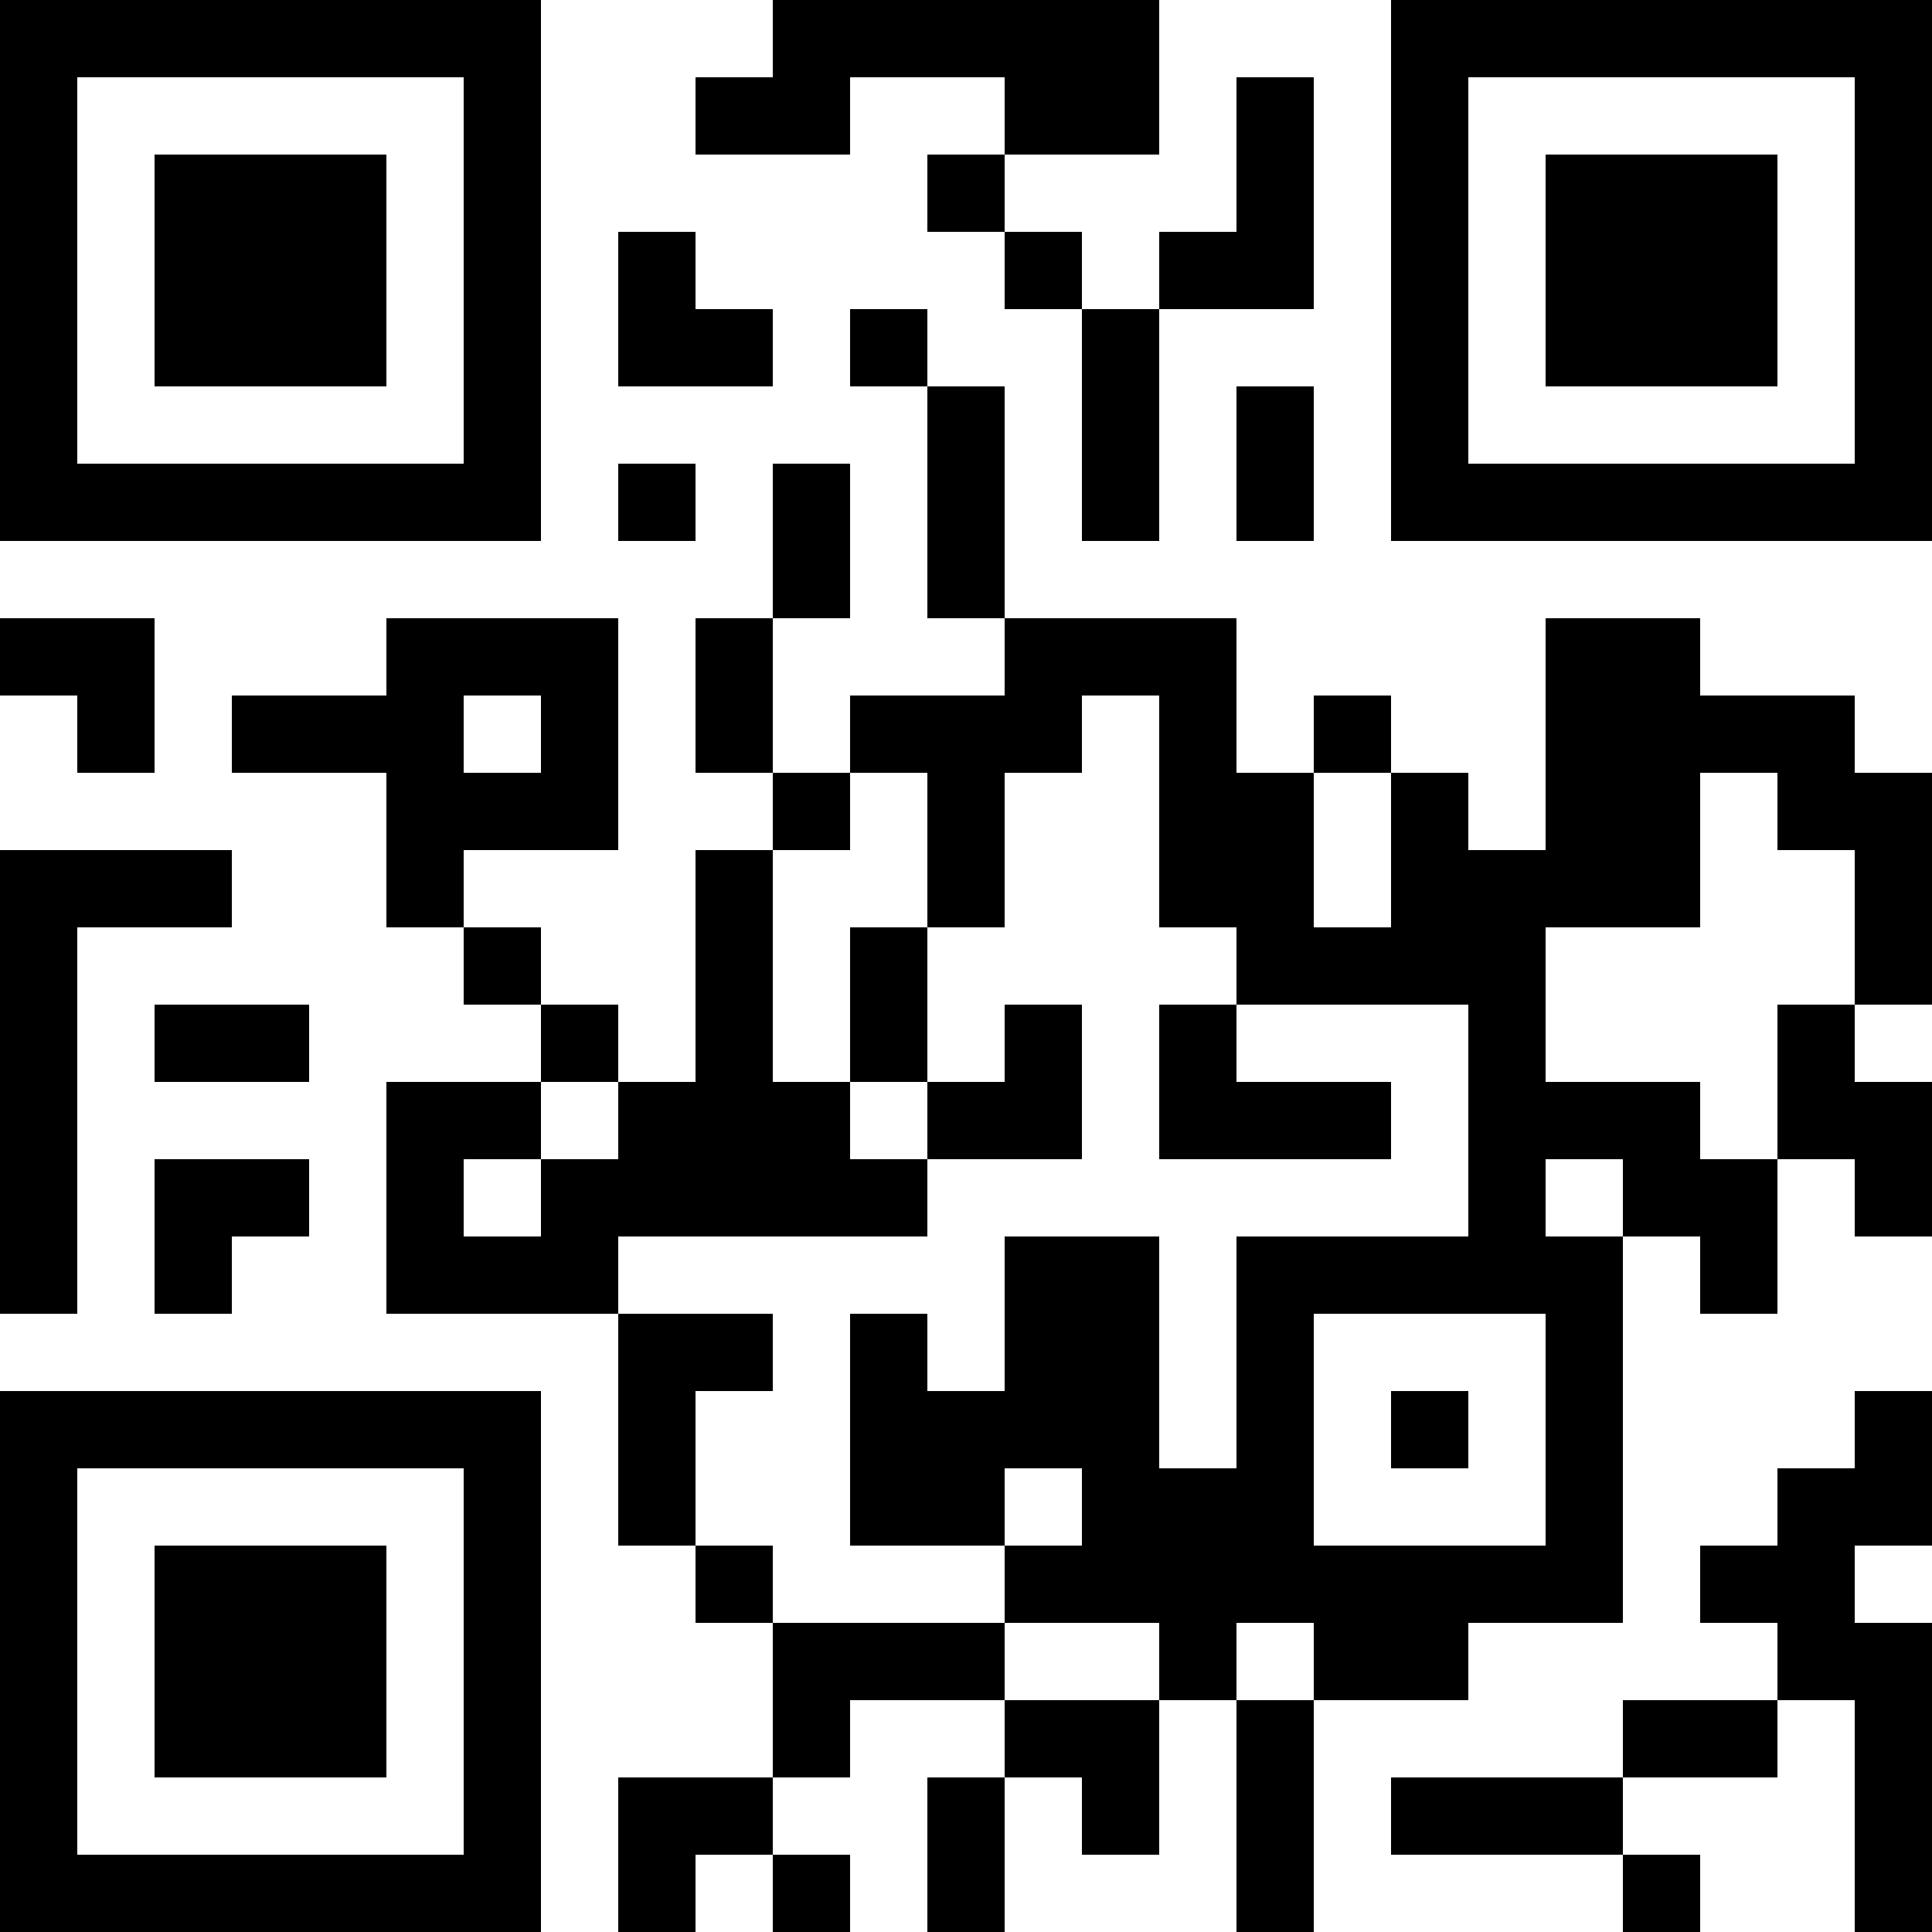
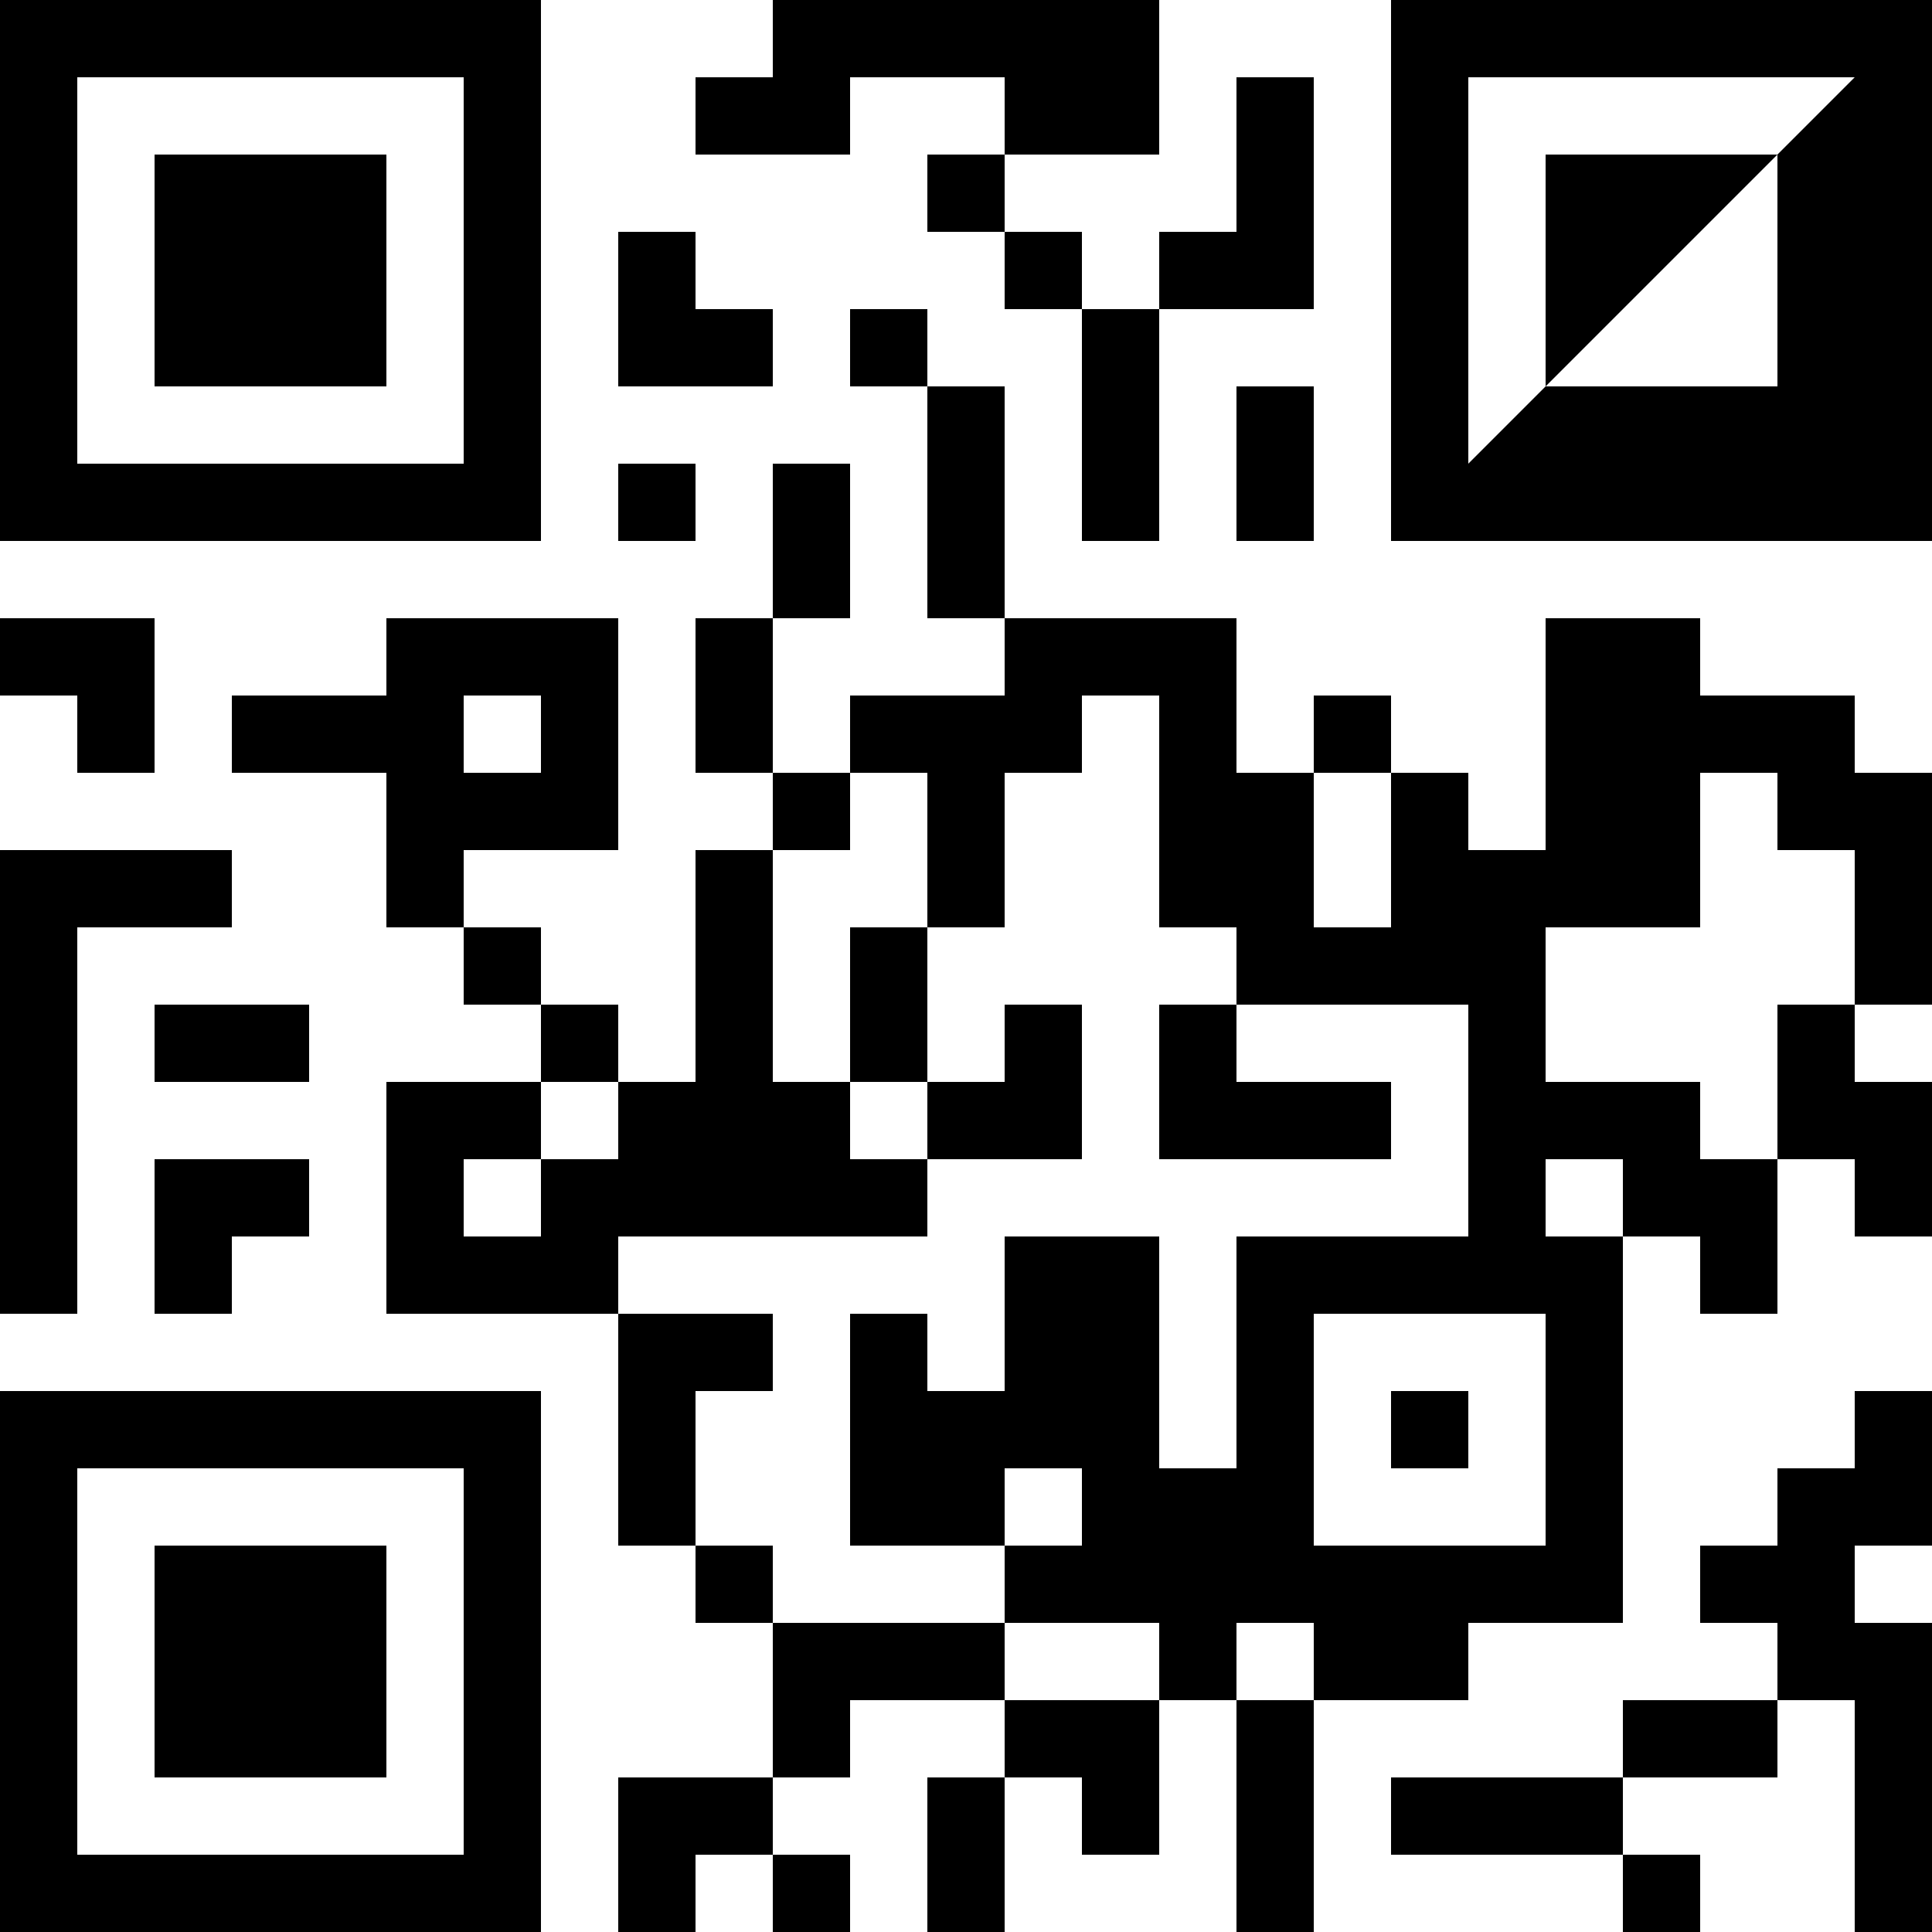
<svg xmlns="http://www.w3.org/2000/svg" version="1.1" width="1000" height="1000" viewBox="0 0 1000 1000">
-   <rect x="0" y="0" width="1000" height="1000" fill="#ffffff" />
  <g transform="scale(40)">
    <g transform="translate(0,0)">
-       <path fill-rule="evenodd" d="M10 0L10 1L9 1L9 2L11 2L11 1L13 1L13 2L12 2L12 3L13 3L13 4L14 4L14 7L15 7L15 4L17 4L17 1L16 1L16 3L15 3L15 4L14 4L14 3L13 3L13 2L15 2L15 0ZM8 3L8 5L10 5L10 4L9 4L9 3ZM11 4L11 5L12 5L12 8L13 8L13 9L11 9L11 10L10 10L10 8L11 8L11 6L10 6L10 8L9 8L9 10L10 10L10 11L9 11L9 14L8 14L8 13L7 13L7 12L6 12L6 11L8 11L8 8L5 8L5 9L3 9L3 10L5 10L5 12L6 12L6 13L7 13L7 14L5 14L5 17L8 17L8 20L9 20L9 21L10 21L10 23L8 23L8 25L9 25L9 24L10 24L10 25L11 25L11 24L10 24L10 23L11 23L11 22L13 22L13 23L12 23L12 25L13 25L13 23L14 23L14 24L15 24L15 22L16 22L16 25L17 25L17 22L19 22L19 21L21 21L21 16L22 16L22 17L23 17L23 15L24 15L24 16L25 16L25 14L24 14L24 13L25 13L25 10L24 10L24 9L22 9L22 8L20 8L20 11L19 11L19 10L18 10L18 9L17 9L17 10L16 10L16 8L13 8L13 5L12 5L12 4ZM16 5L16 7L17 7L17 5ZM8 6L8 7L9 7L9 6ZM0 8L0 9L1 9L1 10L2 10L2 8ZM6 9L6 10L7 10L7 9ZM14 9L14 10L13 10L13 12L12 12L12 10L11 10L11 11L10 11L10 14L11 14L11 15L12 15L12 16L8 16L8 17L10 17L10 18L9 18L9 20L10 20L10 21L13 21L13 22L15 22L15 21L13 21L13 20L14 20L14 19L13 19L13 20L11 20L11 17L12 17L12 18L13 18L13 16L15 16L15 19L16 19L16 16L19 16L19 13L16 13L16 12L15 12L15 9ZM17 10L17 12L18 12L18 10ZM22 10L22 12L20 12L20 14L22 14L22 15L23 15L23 13L24 13L24 11L23 11L23 10ZM0 11L0 17L1 17L1 12L3 12L3 11ZM11 12L11 14L12 14L12 15L14 15L14 13L13 13L13 14L12 14L12 12ZM2 13L2 14L4 14L4 13ZM15 13L15 15L18 15L18 14L16 14L16 13ZM7 14L7 15L6 15L6 16L7 16L7 15L8 15L8 14ZM2 15L2 17L3 17L3 16L4 16L4 15ZM20 15L20 16L21 16L21 15ZM17 17L17 20L20 20L20 17ZM18 18L18 19L19 19L19 18ZM24 18L24 19L23 19L23 20L22 20L22 21L23 21L23 22L21 22L21 23L18 23L18 24L21 24L21 25L22 25L22 24L21 24L21 23L23 23L23 22L24 22L24 25L25 25L25 21L24 21L24 20L25 20L25 18ZM16 21L16 22L17 22L17 21ZM0 0L0 7L7 7L7 0ZM1 1L1 6L6 6L6 1ZM2 2L2 5L5 5L5 2ZM18 0L18 7L25 7L25 0ZM19 1L19 6L24 6L24 1ZM20 2L20 5L23 5L23 2ZM0 18L0 25L7 25L7 18ZM1 19L1 24L6 24L6 19ZM2 20L2 23L5 23L5 20Z" fill="#000000" />
+       <path fill-rule="evenodd" d="M10 0L10 1L9 1L9 2L11 2L11 1L13 1L13 2L12 2L12 3L13 3L13 4L14 4L14 7L15 7L15 4L17 4L17 1L16 1L16 3L15 3L15 4L14 4L14 3L13 3L13 2L15 2L15 0ZM8 3L8 5L10 5L10 4L9 4L9 3ZM11 4L11 5L12 5L12 8L13 8L13 9L11 9L11 10L10 10L10 8L11 8L11 6L10 6L10 8L9 8L9 10L10 10L10 11L9 11L9 14L8 14L8 13L7 13L7 12L6 12L6 11L8 11L8 8L5 8L5 9L3 9L3 10L5 10L5 12L6 12L6 13L7 13L7 14L5 14L5 17L8 17L8 20L9 20L9 21L10 21L10 23L8 23L8 25L9 25L9 24L10 24L10 25L11 25L11 24L10 24L10 23L11 23L11 22L13 22L13 23L12 23L12 25L13 25L13 23L14 23L14 24L15 24L15 22L16 22L16 25L17 25L17 22L19 22L19 21L21 21L21 16L22 16L22 17L23 17L23 15L24 15L24 16L25 16L25 14L24 14L24 13L25 13L25 10L24 10L24 9L22 9L22 8L20 8L20 11L19 11L19 10L18 10L18 9L17 9L17 10L16 10L16 8L13 8L13 5L12 5L12 4ZM16 5L16 7L17 7L17 5ZM8 6L8 7L9 7L9 6ZM0 8L0 9L1 9L1 10L2 10L2 8ZM6 9L6 10L7 10L7 9ZM14 9L14 10L13 10L13 12L12 12L12 10L11 10L11 11L10 11L10 14L11 14L11 15L12 15L12 16L8 16L8 17L10 17L10 18L9 18L9 20L10 20L10 21L13 21L13 22L15 22L15 21L13 21L13 20L14 20L14 19L13 19L13 20L11 20L11 17L12 17L12 18L13 18L13 16L15 16L15 19L16 19L16 16L19 16L19 13L16 13L16 12L15 12L15 9ZM17 10L17 12L18 12L18 10ZM22 10L22 12L20 12L20 14L22 14L22 15L23 15L23 13L24 13L24 11L23 11L23 10ZM0 11L0 17L1 17L1 12L3 12L3 11ZM11 12L11 14L12 14L12 15L14 15L14 13L13 13L13 14L12 14L12 12ZM2 13L2 14L4 14L4 13ZM15 13L15 15L18 15L18 14L16 14L16 13ZM7 14L7 15L6 15L6 16L7 16L7 15L8 15L8 14ZM2 15L2 17L3 17L3 16L4 16L4 15ZM20 15L20 16L21 16L21 15ZM17 17L17 20L20 20L20 17ZM18 18L18 19L19 19L19 18ZM24 18L24 19L23 19L23 20L22 20L22 21L23 21L23 22L21 22L21 23L18 23L18 24L21 24L21 25L22 25L22 24L21 24L21 23L23 23L23 22L24 22L24 25L25 25L25 21L24 21L24 20L25 20L25 18ZM16 21L16 22L17 22L17 21ZM0 0L0 7L7 7L7 0ZM1 1L1 6L6 6L6 1ZM2 2L2 5L5 5L5 2ZM18 0L18 7L25 7L25 0ZM19 1L19 6L24 1ZM20 2L20 5L23 5L23 2ZM0 18L0 25L7 25L7 18ZM1 19L1 24L6 24L6 19ZM2 20L2 23L5 23L5 20Z" fill="#000000" />
    </g>
  </g>
</svg>